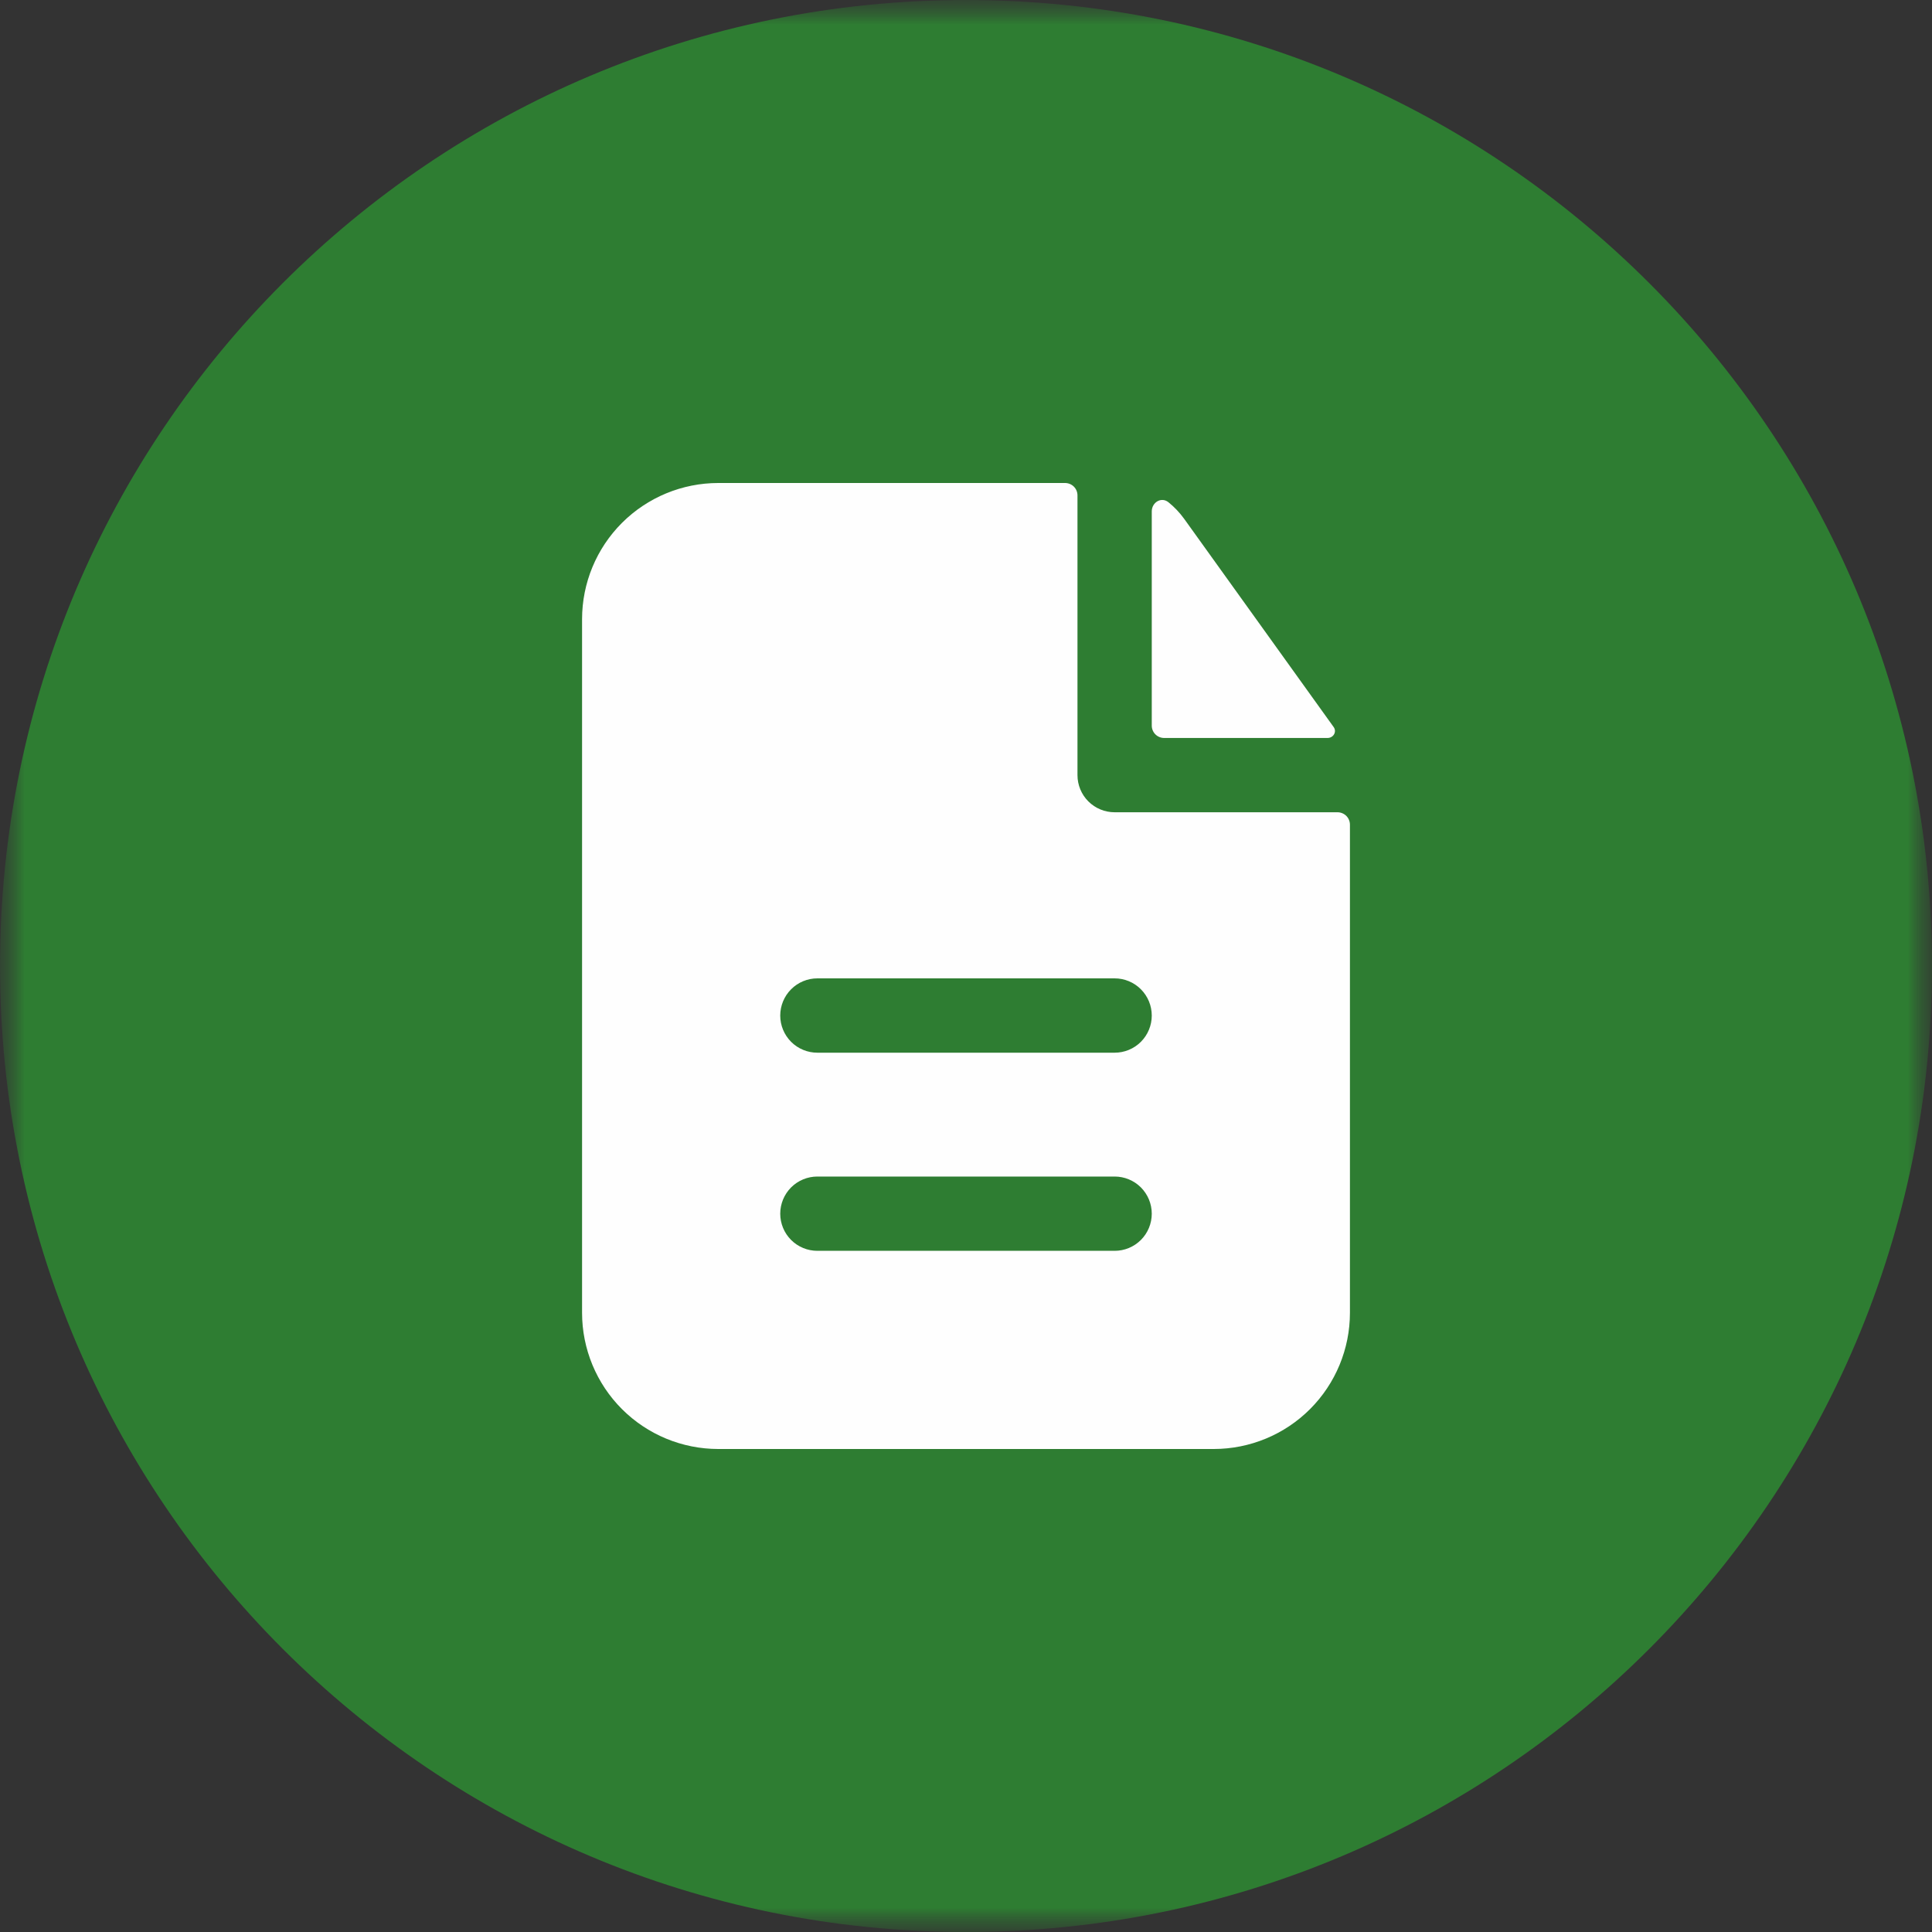
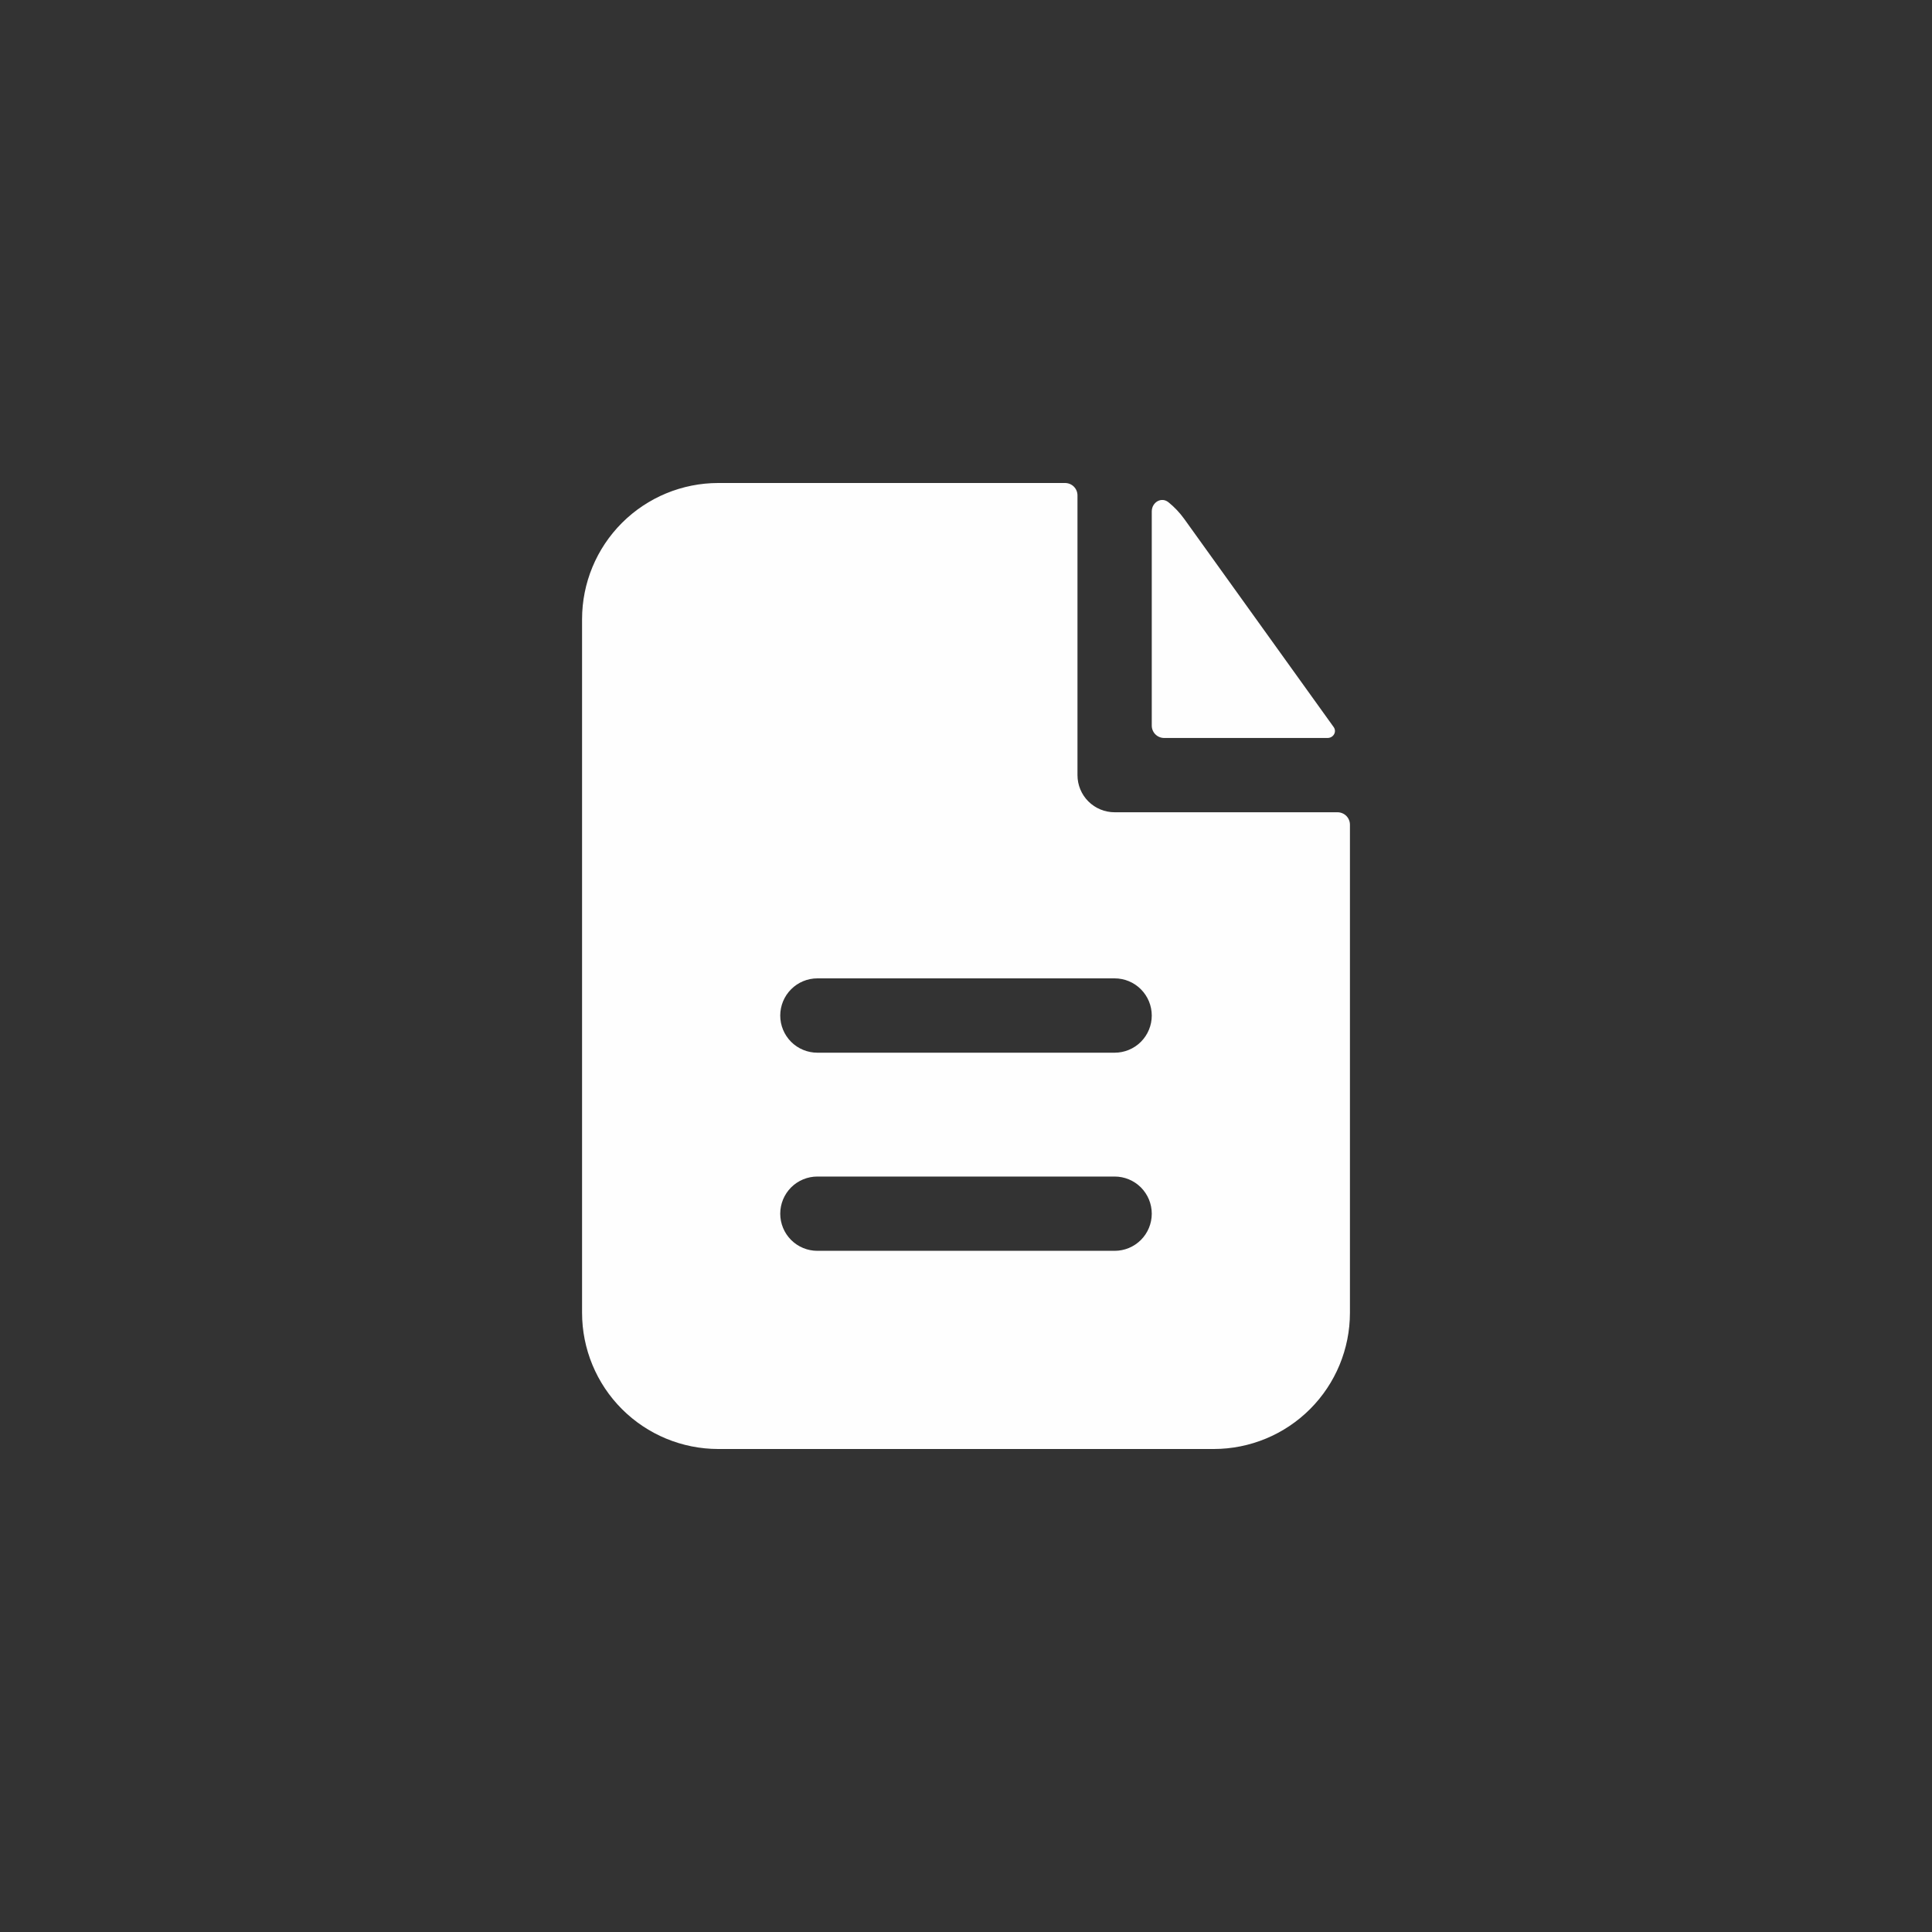
<svg xmlns="http://www.w3.org/2000/svg" width="40" height="40" viewBox="0 0 40 40" fill="none">
  <rect x="0" y="0" width="40" height="40" fill="#333333" stroke="none" />
  <g clip-path="url(#clip0_835_2)">
    <mask id="mask0_835_2" style="mask-type:luminance" maskUnits="userSpaceOnUse" x="0" y="0" width="40" height="40">
-       <path d="M40 0H0V40H40V0Z" fill="white" />
-     </mask>
+       </mask>
    <g mask="url(#mask0_835_2)">
      <mask id="mask1_835_2" style="mask-type:luminance" maskUnits="userSpaceOnUse" x="0" y="0" width="40" height="40">
-         <path d="M40 0H0V40H40V0Z" fill="white" />
-       </mask>
+         </mask>
      <g mask="url(#mask1_835_2)">
-         <path d="M20 40C31.046 40 40 31.046 40 20C40 8.954 31.046 0 20 0C8.954 0 0 8.954 0 20C0 31.046 8.954 40 20 40Z" fill="#2E7D32" />
-       </g>
+         </g>
    </g>
    <path fill-rule="evenodd" clip-rule="evenodd" d="M22.308 10.256C22.308 10.188 22.281 10.123 22.233 10.075C22.185 10.027 22.119 10 22.051 10H14.872C14.124 10 13.406 10.297 12.877 10.826C12.348 11.355 12.051 12.072 12.051 12.82V27.18C12.051 27.927 12.348 28.645 12.877 29.174C13.406 29.703 14.124 30 14.872 30H25.128C25.876 30 26.594 29.703 27.123 29.174C27.652 28.645 27.949 27.927 27.949 27.18V17.074C27.949 17.006 27.922 16.941 27.874 16.892C27.826 16.845 27.76 16.817 27.692 16.817H23.077C22.873 16.817 22.677 16.736 22.533 16.592C22.389 16.448 22.308 16.252 22.308 16.048V10.256ZM23.077 20.256C23.281 20.256 23.477 20.337 23.621 20.482C23.765 20.626 23.846 20.822 23.846 21.026C23.846 21.23 23.765 21.425 23.621 21.57C23.477 21.714 23.281 21.795 23.077 21.795H16.923C16.719 21.795 16.523 21.714 16.379 21.57C16.235 21.425 16.154 21.23 16.154 21.026C16.154 20.822 16.235 20.626 16.379 20.482C16.523 20.337 16.719 20.256 16.923 20.256H23.077ZM23.077 24.359C23.281 24.359 23.477 24.44 23.621 24.584C23.765 24.729 23.846 24.924 23.846 25.128C23.846 25.332 23.765 25.528 23.621 25.672C23.477 25.816 23.281 25.897 23.077 25.897H16.923C16.719 25.897 16.523 25.816 16.379 25.672C16.235 25.528 16.154 25.332 16.154 25.128C16.154 24.924 16.235 24.729 16.379 24.584C16.523 24.44 16.719 24.359 16.923 24.359H23.077Z" fill="#FEFEFE" />
    <path d="M23.846 10.589C23.846 10.4 24.044 10.28 24.191 10.398C24.315 10.498 24.426 10.615 24.522 10.749L27.612 15.053C27.682 15.152 27.606 15.279 27.485 15.279H24.102C24.035 15.279 23.969 15.252 23.921 15.204C23.873 15.156 23.846 15.091 23.846 15.023V10.589Z" fill="#FEFEFE" />
  </g>
  <defs>
    <clipPath id="clip0_835_2">
      <rect width="40" height="40" fill="white" />
    </clipPath>
  </defs>
</svg>